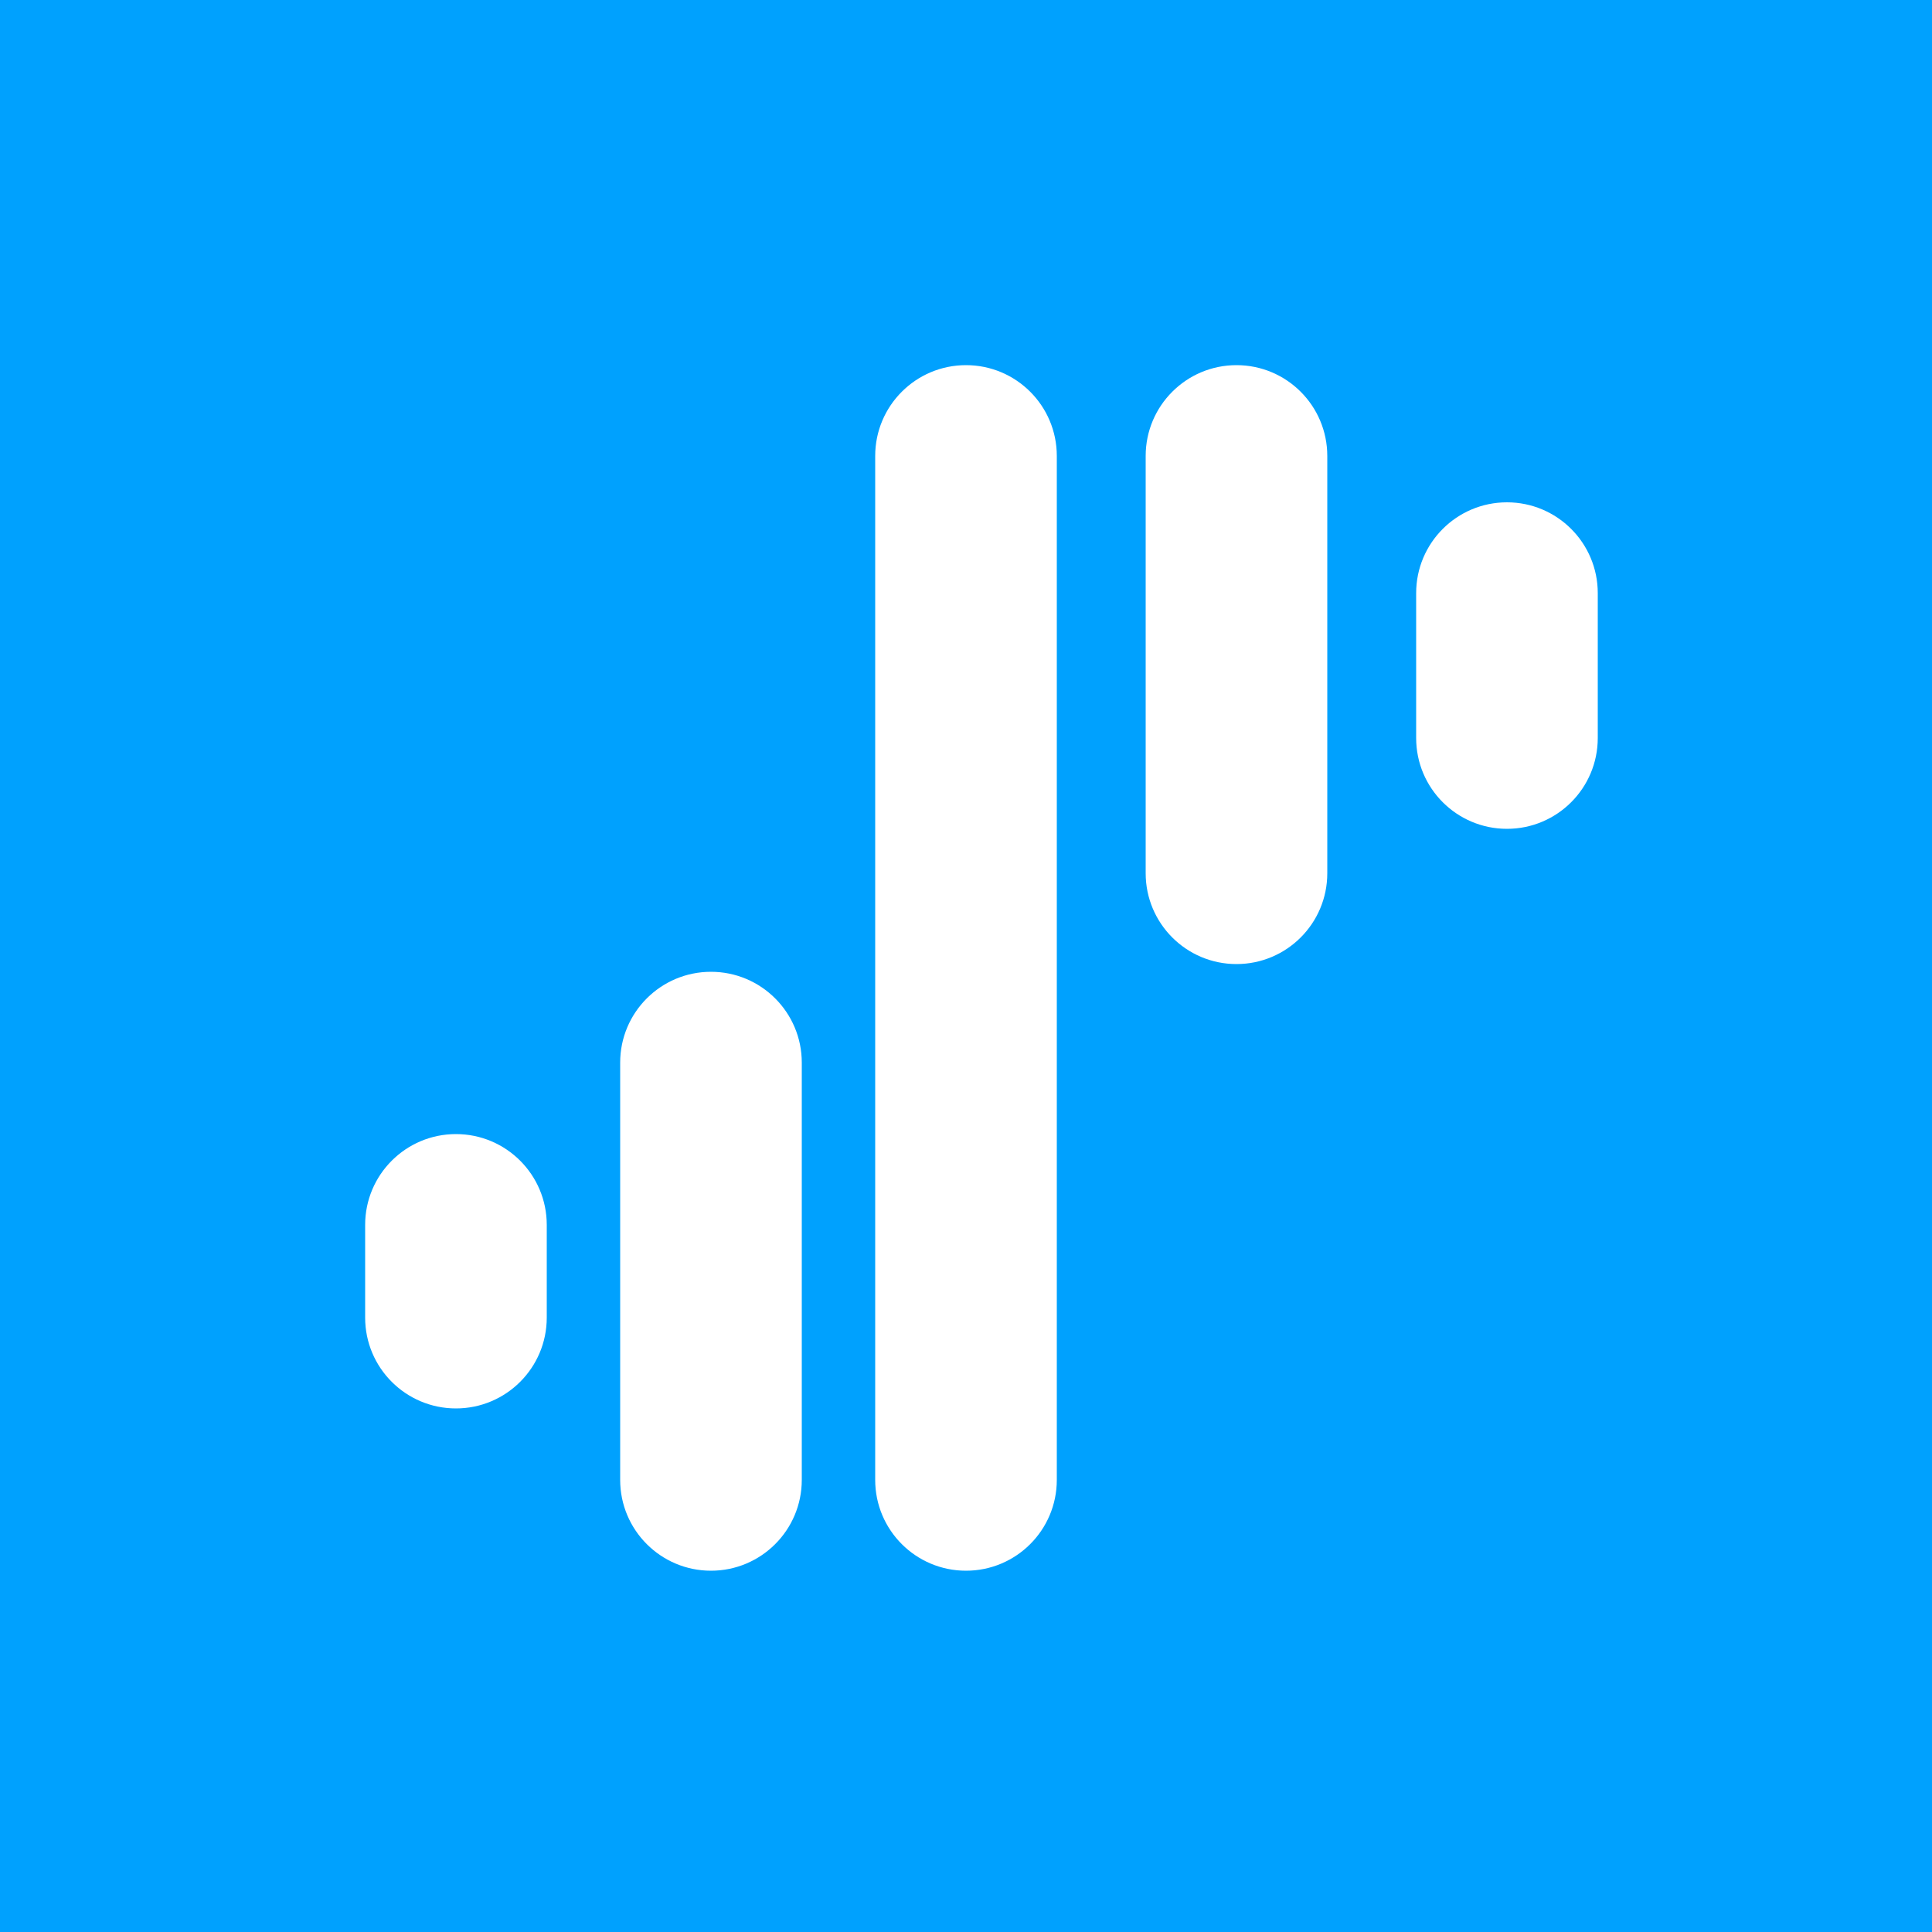
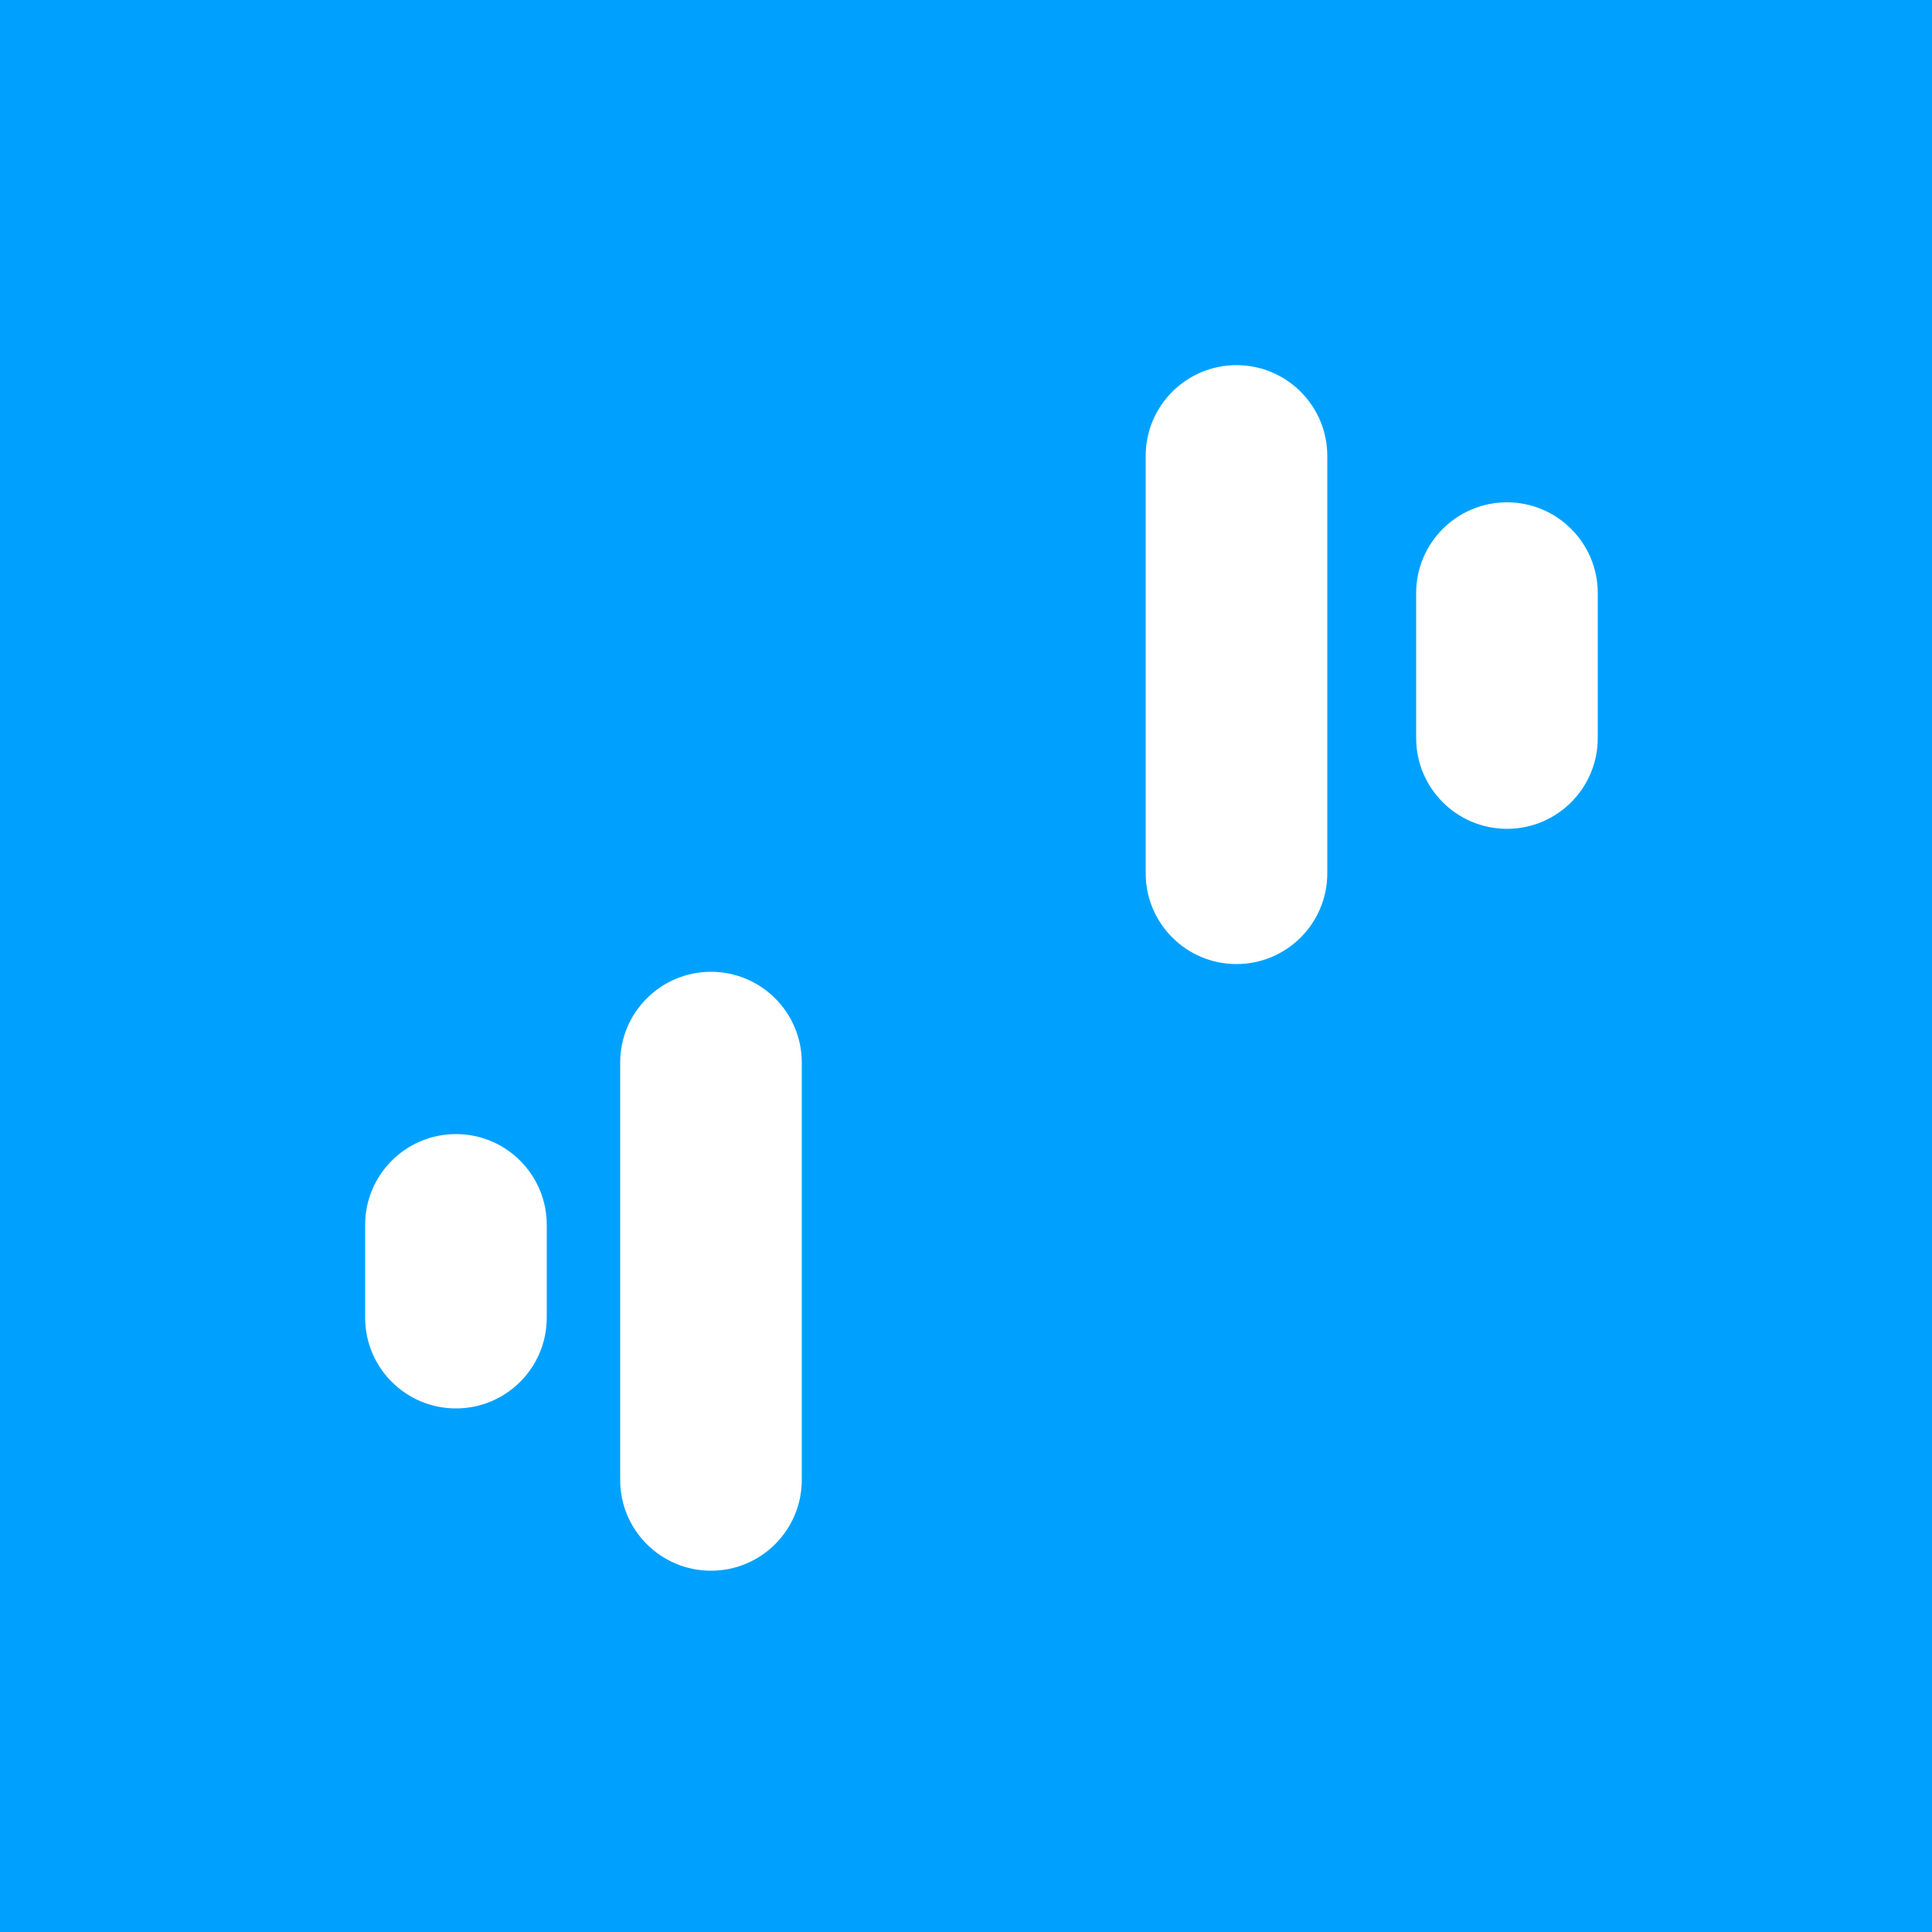
<svg xmlns="http://www.w3.org/2000/svg" width="1000" height="1000" viewBox="0 0 1000 1000">
  <path id="Color-Fill" fill="#00a1fe" stroke="none" d="M 0 0 L 1000 0 L 1000 1000 L 0 1000 Z" />
  <path id="Oval" fill="#00a1fe" fill-rule="evenodd" stroke="none" d="M 1000 500 C 1000 223.858 776.142 0 500 0 C 223.858 0 0 223.858 0 500 C 0 776.142 223.858 1000 500 1000 C 776.142 1000 1000 776.142 1000 500 Z" />
  <path id="Rounded-Rectangle-copy-6" fill="#ffffff" fill-rule="evenodd" stroke="none" d="M 321 766 C 321 791.957 342.043 813 368 813 C 393.957 813 415 791.957 415 766 L 415 550 C 415 524.043 393.957 503 368 503 C 342.043 503 321 524.043 321 550 Z" />
  <path id="Rounded-Rectangle-copy-7" fill="#ffffff" fill-rule="evenodd" stroke="none" d="M 593 452 C 593 477.957 614.043 499 640 499 C 665.957 499 687 477.957 687 452 L 687 236 C 687 210.043 665.957 189 640 189 C 614.043 189 593 210.043 593 236 Z" />
-   <path id="Rounded-Rectangle-copy-10" fill="#ffffff" fill-rule="evenodd" stroke="none" d="M 453 766 C 453 791.957 474.043 813 500 813 C 525.957 813 547 791.957 547 766 L 547 236 C 547 210.043 525.957 189 500 189 C 474.043 189 453 210.043 453 236 Z" />
  <path id="Rounded-Rectangle-copy-4" fill="#ffffff" fill-rule="evenodd" stroke="none" d="M 189 682 C 189 707.957 210.043 729 236 729 C 261.957 729 283 707.957 283 682 L 283 634 C 283 608.043 261.957 587 236 587 C 210.043 587 189 608.043 189 634 Z" />
  <path id="Rounded-Rectangle-copy-8" fill="#ffffff" fill-rule="evenodd" stroke="none" d="M 733 382 C 733 407.957 754.043 429 780 429 C 805.957 429 827 407.957 827 382 L 827 307 C 827 281.043 805.957 260 780 260 C 754.043 260 733 281.043 733 307 Z" />
</svg>